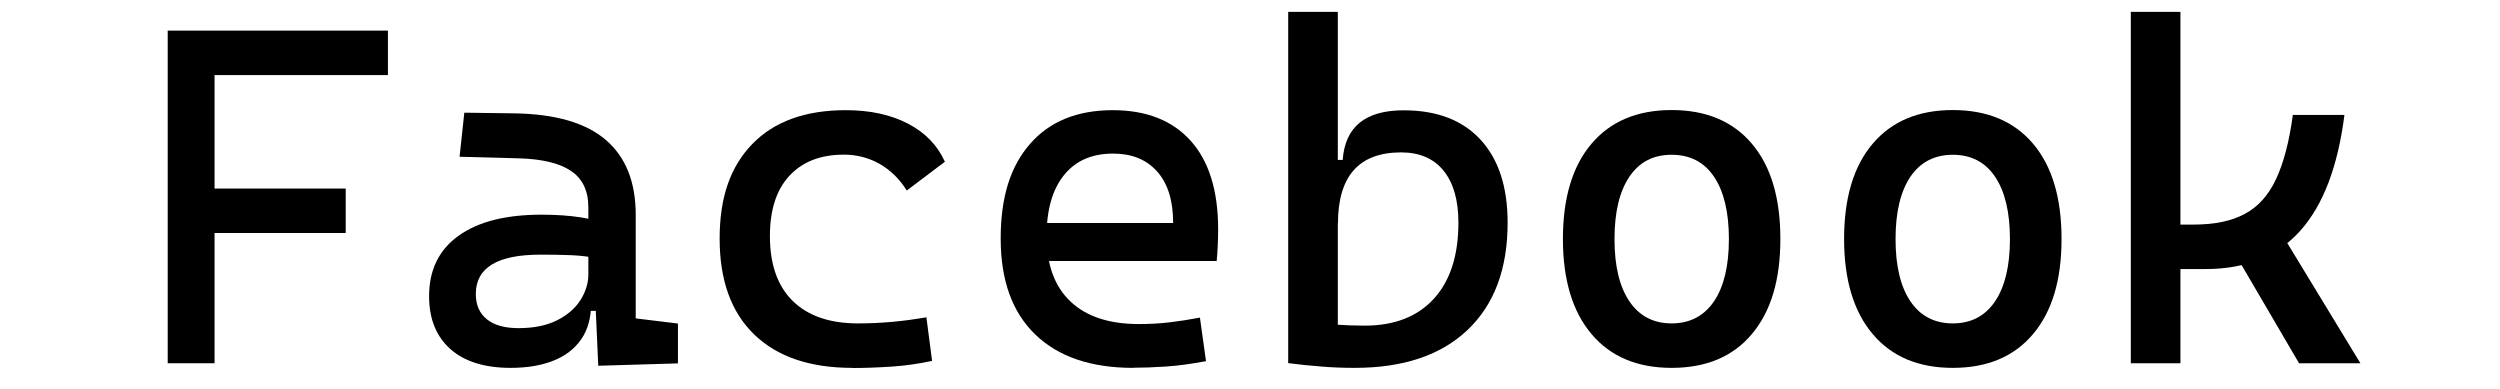
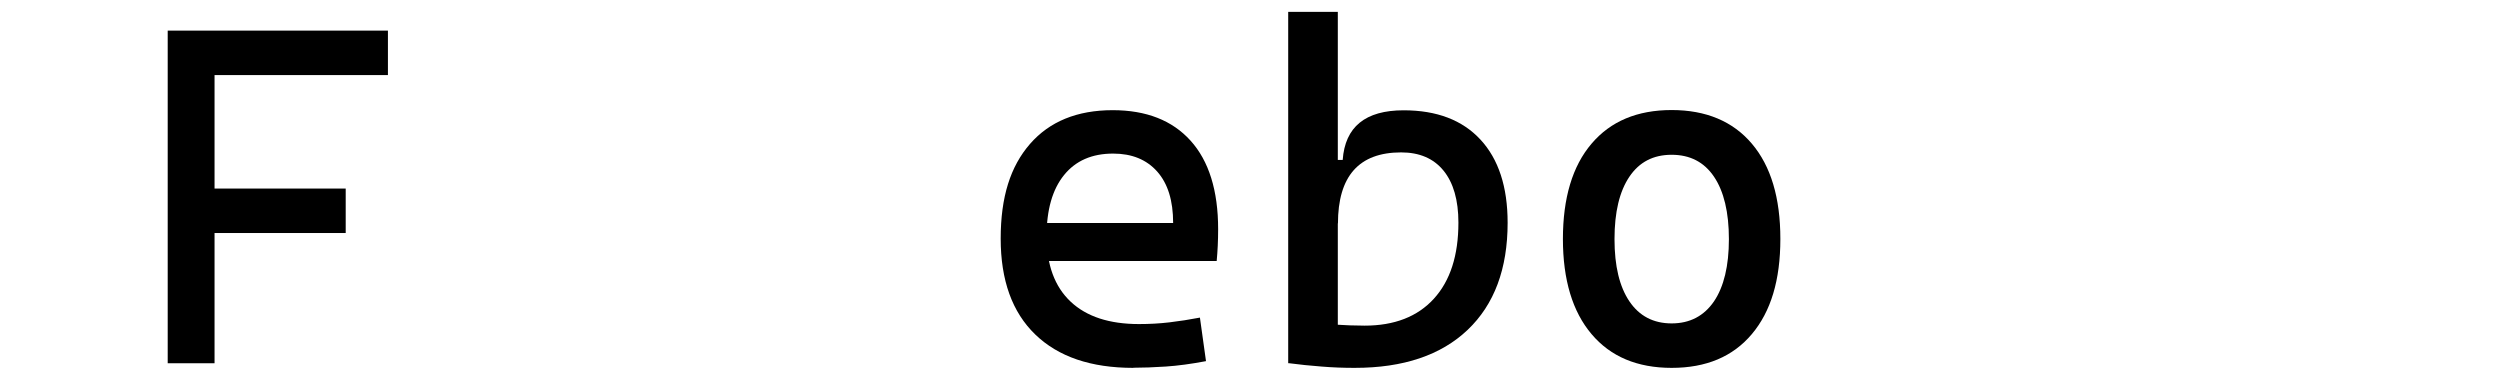
<svg xmlns="http://www.w3.org/2000/svg" id="_图层_1" data-name=" 图层 1" viewBox="0 0 189.47 29.5">
  <path d="M12.71,27.53V2.32h3.55v25.21h-3.55ZM12.71,5.69v-3.37h16.69v3.37H12.71ZM12.71,17.66v-3.37h13.49v3.37h-13.49Z" />
-   <path d="M38.7,27.88c-1.96,0-3.49-.47-4.56-1.42s-1.62-2.28-1.62-4.01c0-1.99.74-3.51,2.23-4.58s3.58-1.6,6.29-1.6c1.12,0,2.13.07,3.01.21.88.14,1.67.34,2.35.61l-.78,2.56c-.79-.18-1.57-.28-2.33-.31-.76-.03-1.53-.04-2.33-.04-3.27,0-4.9.99-4.9,2.98,0,.83.28,1.47.84,1.92s1.36.67,2.39.67c1.17,0,2.15-.2,2.94-.6s1.38-.92,1.77-1.54.59-1.27.59-1.94v-2.06l1.1,4.83h-1.49l.6-.57c0,1.09-.25,2-.75,2.72-.5.73-1.21,1.27-2.12,1.63-.91.36-1.99.54-3.23.54ZM45.34,27.71l-.25-5.58-.5-1.56v-4.86c0-1.25-.44-2.17-1.32-2.76-.88-.59-2.19-.9-3.93-.95l-4.51-.12.36-3.34,3.8.05c3.11.05,5.42.72,6.93,2.02,1.51,1.3,2.26,3.19,2.26,5.67v7.85l3.2.39v3.02l-6.04.18Z" />
-   <path d="M64.59,27.88c-3.21,0-5.68-.84-7.43-2.53s-2.62-4.11-2.62-7.27.83-5.47,2.48-7.17c1.65-1.7,4.01-2.56,7.08-2.56,1.83,0,3.41.34,4.71,1.02,1.31.68,2.24,1.64,2.8,2.89l-2.89,2.18c-.53-.86-1.21-1.53-2.04-2.01-.83-.47-1.73-.71-2.72-.71-1.78,0-3.15.54-4.14,1.61s-1.47,2.6-1.47,4.57c0,2.14.58,3.78,1.73,4.91s2.8,1.7,4.94,1.7c.88,0,1.75-.04,2.63-.12s1.73-.2,2.56-.34l.43,3.3c-.97.21-1.97.36-3.01.43-1.04.07-2.04.11-3.03.11Z" />
  <path d="M85.89,27.88c-3.21,0-5.68-.84-7.43-2.53-1.75-1.69-2.62-4.11-2.62-7.27s.74-5.47,2.22-7.17c1.48-1.7,3.57-2.56,6.27-2.56,2.54,0,4.51.77,5.9,2.31s2.09,3.78,2.09,6.71c0,.86-.04,1.67-.11,2.41h-13.21v-2.88h9.91c0-1.69-.4-2.99-1.21-3.9-.81-.91-1.92-1.36-3.34-1.36-1.6,0-2.84.54-3.72,1.63s-1.32,2.63-1.32,4.62c0,2.18.61,3.83,1.82,4.97,1.21,1.14,2.94,1.7,5.18,1.7.78,0,1.55-.04,2.31-.13.76-.09,1.53-.21,2.31-.36l.46,3.3c-1.11.21-2.13.35-3.05.41-.92.06-1.74.09-2.45.09Z" />
  <path d="M97.63,27.53V.9h3.76v26.31l-3.76.32ZM102.67,27.88c-.85,0-1.69-.03-2.52-.1-.83-.06-1.67-.15-2.52-.26l1.46-3.44c.63.3,1.32.47,2.08.52.76.05,1.51.08,2.25.08,2.26,0,4.01-.68,5.25-2.04,1.24-1.36,1.86-3.28,1.86-5.77,0-1.7-.38-3.02-1.13-3.94-.75-.92-1.82-1.38-3.21-1.38-3.2,0-4.79,1.8-4.79,5.4l-1.1-4.83h1.46c.18-2.51,1.72-3.76,4.62-3.76,2.51,0,4.45.74,5.82,2.22s2.06,3.58,2.06,6.3c0,3.49-1.01,6.2-3.03,8.12-2.02,1.92-4.87,2.88-8.55,2.88Z" />
  <path d="M126.69,27.88c-2.6,0-4.63-.85-6.07-2.56-1.44-1.7-2.17-4.11-2.17-7.21s.72-5.52,2.17-7.22c1.44-1.7,3.47-2.55,6.07-2.55s4.64.85,6.08,2.55c1.44,1.7,2.16,4.1,2.16,7.22s-.72,5.5-2.16,7.21c-1.44,1.71-3.46,2.56-6.08,2.56ZM126.69,24.51c1.38,0,2.45-.56,3.21-1.67.75-1.11,1.13-2.69,1.13-4.72s-.38-3.62-1.13-4.73c-.75-1.11-1.82-1.66-3.21-1.66s-2.45.55-3.2,1.66c-.75,1.11-1.13,2.68-1.13,4.73s.38,3.61,1.13,4.72c.75,1.11,1.82,1.67,3.2,1.67Z" />
-   <path d="M148,27.88c-2.6,0-4.63-.85-6.07-2.56-1.44-1.7-2.17-4.11-2.17-7.21s.72-5.52,2.17-7.22c1.44-1.7,3.47-2.55,6.07-2.55s4.64.85,6.08,2.55c1.44,1.7,2.16,4.1,2.16,7.22s-.72,5.5-2.16,7.21c-1.44,1.71-3.47,2.56-6.08,2.56ZM148,24.51c1.38,0,2.45-.56,3.2-1.67.75-1.11,1.13-2.69,1.13-4.72s-.38-3.62-1.13-4.73c-.75-1.11-1.82-1.66-3.2-1.66s-2.45.55-3.21,1.66c-.75,1.11-1.13,2.68-1.13,4.73s.38,3.61,1.13,4.72c.75,1.11,1.82,1.67,3.21,1.67Z" />
-   <path d="M161.49,27.53V.9h3.76v26.63h-3.76ZM164.15,20.39v-3.37h2.13c1.56,0,2.85-.27,3.85-.81,1.01-.54,1.8-1.42,2.37-2.64.57-1.22,1-2.84,1.27-4.86h3.91c-.5,3.92-1.61,6.84-3.35,8.78-1.73,1.93-4.12,2.9-7.16,2.9h-3.02ZM174.24,27.53l-5.36-9.16,3.55-1.46,6.46,10.62h-4.65Z" />
</svg>